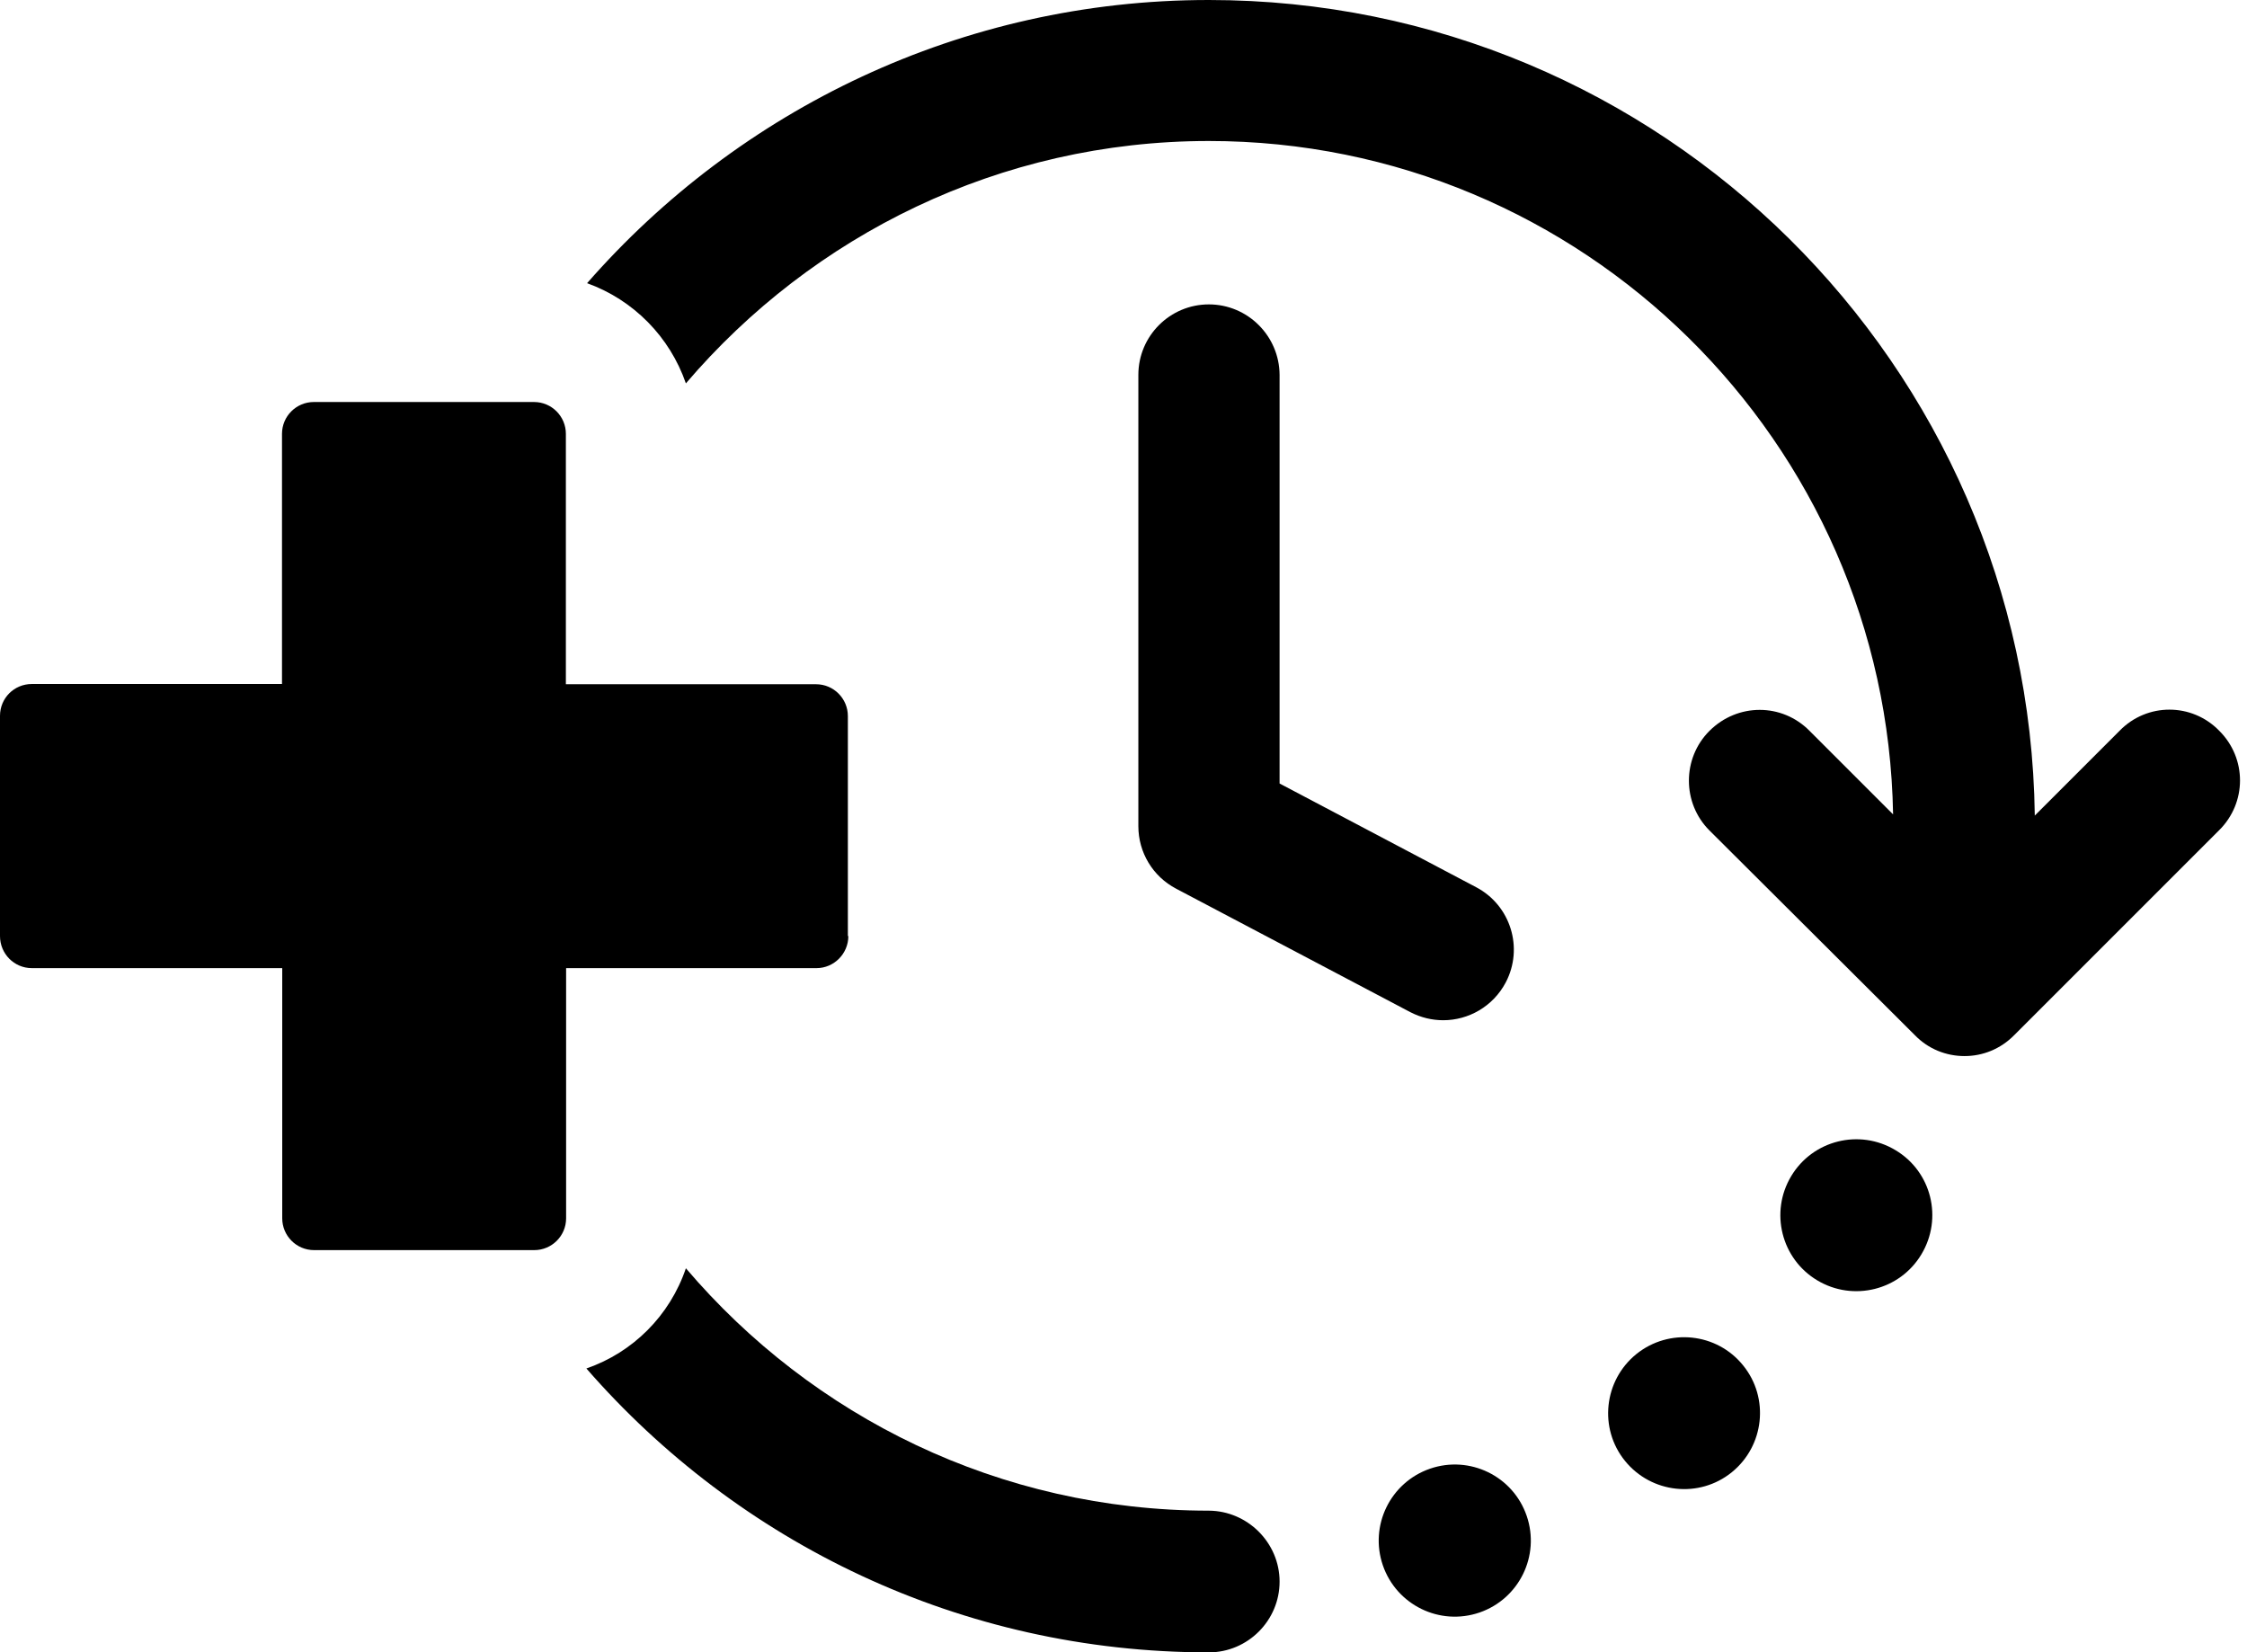
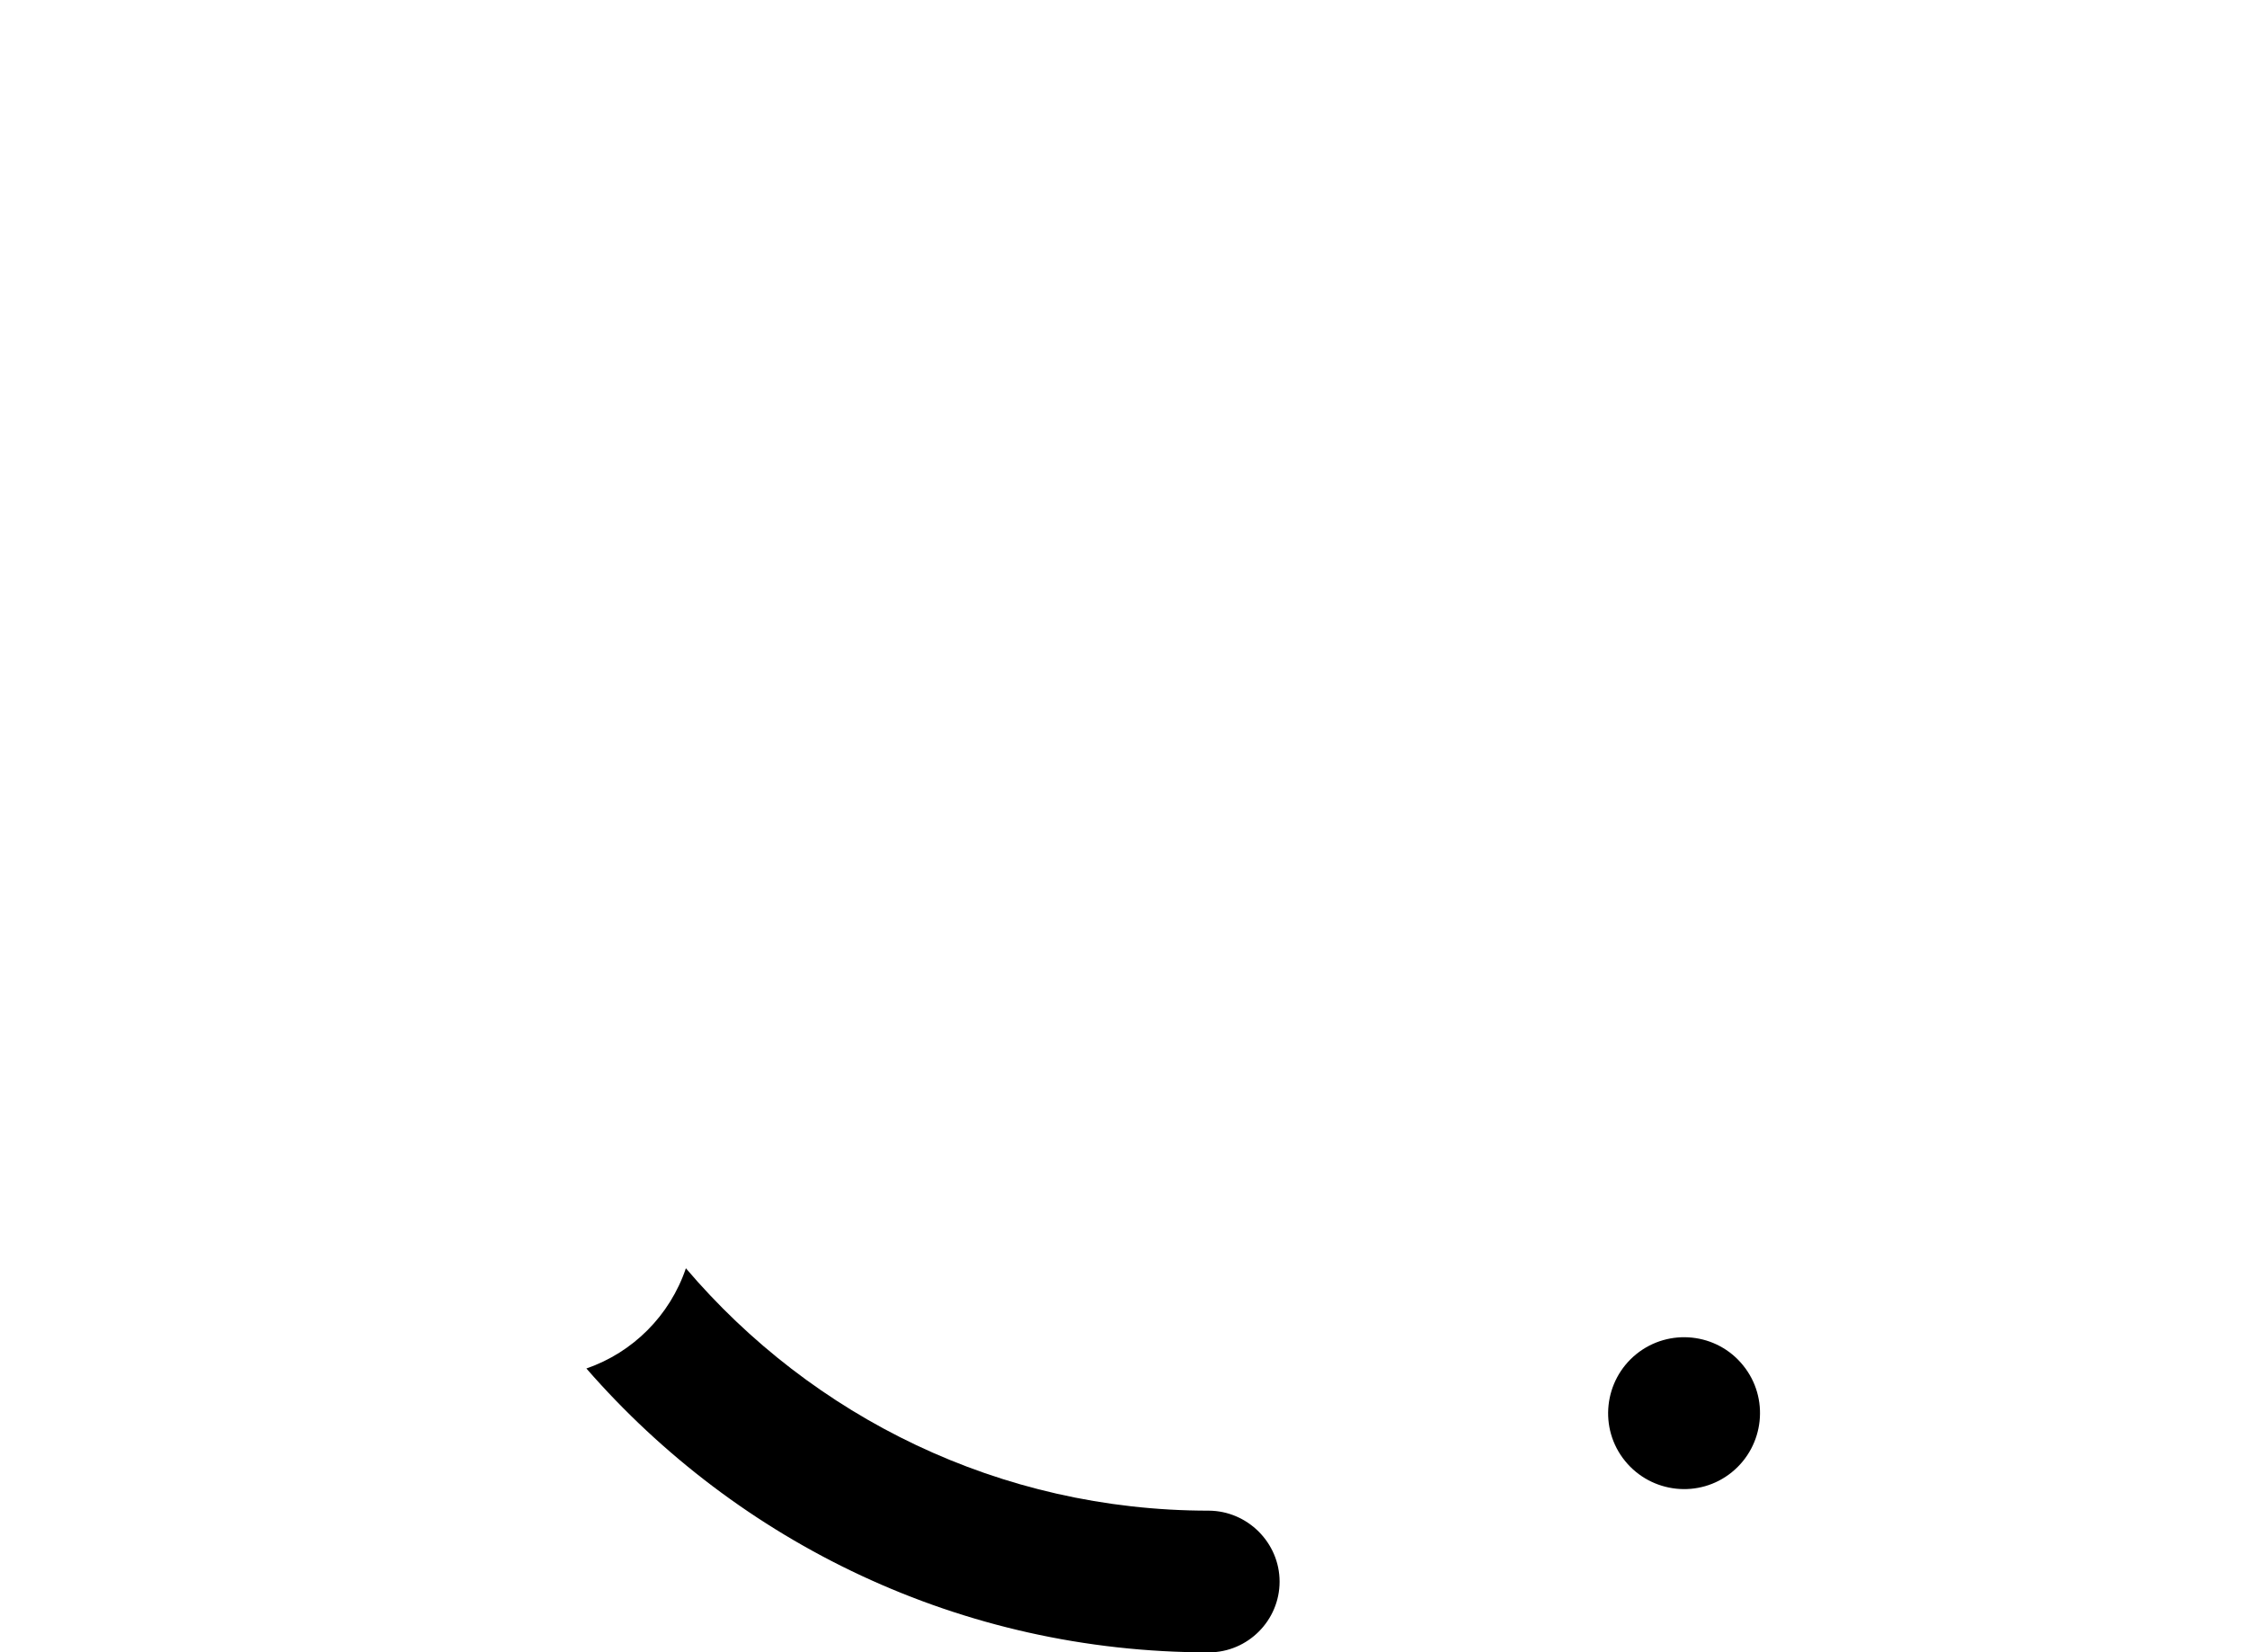
<svg xmlns="http://www.w3.org/2000/svg" height="700.8" preserveAspectRatio="xMidYMid meet" version="1.0" viewBox="25.0 149.6 953.0 700.8" width="953.0" zoomAndPan="magnify">
  <g>
    <g id="change1_1">
-       <path d="M537.7,278.7c-16.5,0-29.9,13.4-29.9,29.9V500c0,11.1,6.1,21.3,16,26.5l99.4,52.4c4.5,2.3,9.2,3.4,13.9,3.4 c10.7,0,21.1-5.8,26.5-16c7.7-14.6,2.1-32.7-12.5-40.4l-83.4-44V308.6C567.6,292.1,554.2,278.7,537.7,278.7z" />
      <path d="M567.7,820.4c0,16.5-13.5,30-30,30c-105.2,0-199.6-46.5-264-120.4c19.7-6.8,35.4-22.4,42.2-42.5 c53.6,63,133.1,102.8,221.8,102.8C554.1,790.4,567.7,803.9,567.7,820.4z" />
-       <path d="M966.1,501.8l-86.8,86.8c-5.9,6-13.5,8.9-21.1,8.9c-7.8,0-15.4-3-21.1-8.9L750,501.8c-11.6-11.6-11.6-30.6,0-42.2 c11.9-11.9,30.8-11.9,42.5,0l35.4,35.4c-2.7-158-131.7-285.6-290.2-285.6c-88.7,0-168.2,40-221.8,102.8 c-6.8-19.7-22.2-35.4-41.9-42.5c64.4-73.6,158.8-120.1,263.7-120.1c191.8,0,347.8,154.7,350.3,345.9l36-36 c11.6-11.9,30.6-11.9,42.2,0C978,471.2,978,490.1,966.1,501.8z" />
-       <path d="M631.5,772.5c-16.8,5.8-25.8,24.1-20,41c5.8,16.8,24.1,25.8,41,20c16.8-5.8,25.8-24.1,20-41 C666.7,775.6,648.3,766.7,631.5,772.5z" />
      <path d="M719,723.9c-13.8,11.2-16,31.5-4.8,45.3c11.2,13.8,31.5,16,45.3,4.8c13.8-11.2,16-31.5,4.8-45.3 C753.2,714.9,732.9,712.7,719,723.9z" />
-       <path d="M828.9,637.4c-15.3-9.2-35.1-4.2-44.2,11c-9.2,15.3-4.2,35.1,11,44.2c15.3,9.2,35.1,4.2,44.2-11 C849.1,666.3,844.2,646.5,828.9,637.4z" />
    </g>
    <g id="change1_2">
-       <path d="M384.8,546.6c0,7.5-6.1,13.6-13.5,13.6H265.1v106.1c0,7.5-6.1,13.5-13.5,13.5h-93.4c-7.5,0-13.5-6.1-13.5-13.5V560.2H38.5 c-7.5,0-13.5-6.1-13.5-13.6v-93.4c0-7.5,6-13.5,13.5-13.5h106.1V333.6c0-7.5,6.1-13.5,13.5-13.5h93.4c7.5,0,13.5,6.1,13.5,13.5 v106.2h106.1c7.5,0,13.5,6.1,13.5,13.5V546.6z" />
-     </g>
+       </g>
  </g>
</svg>